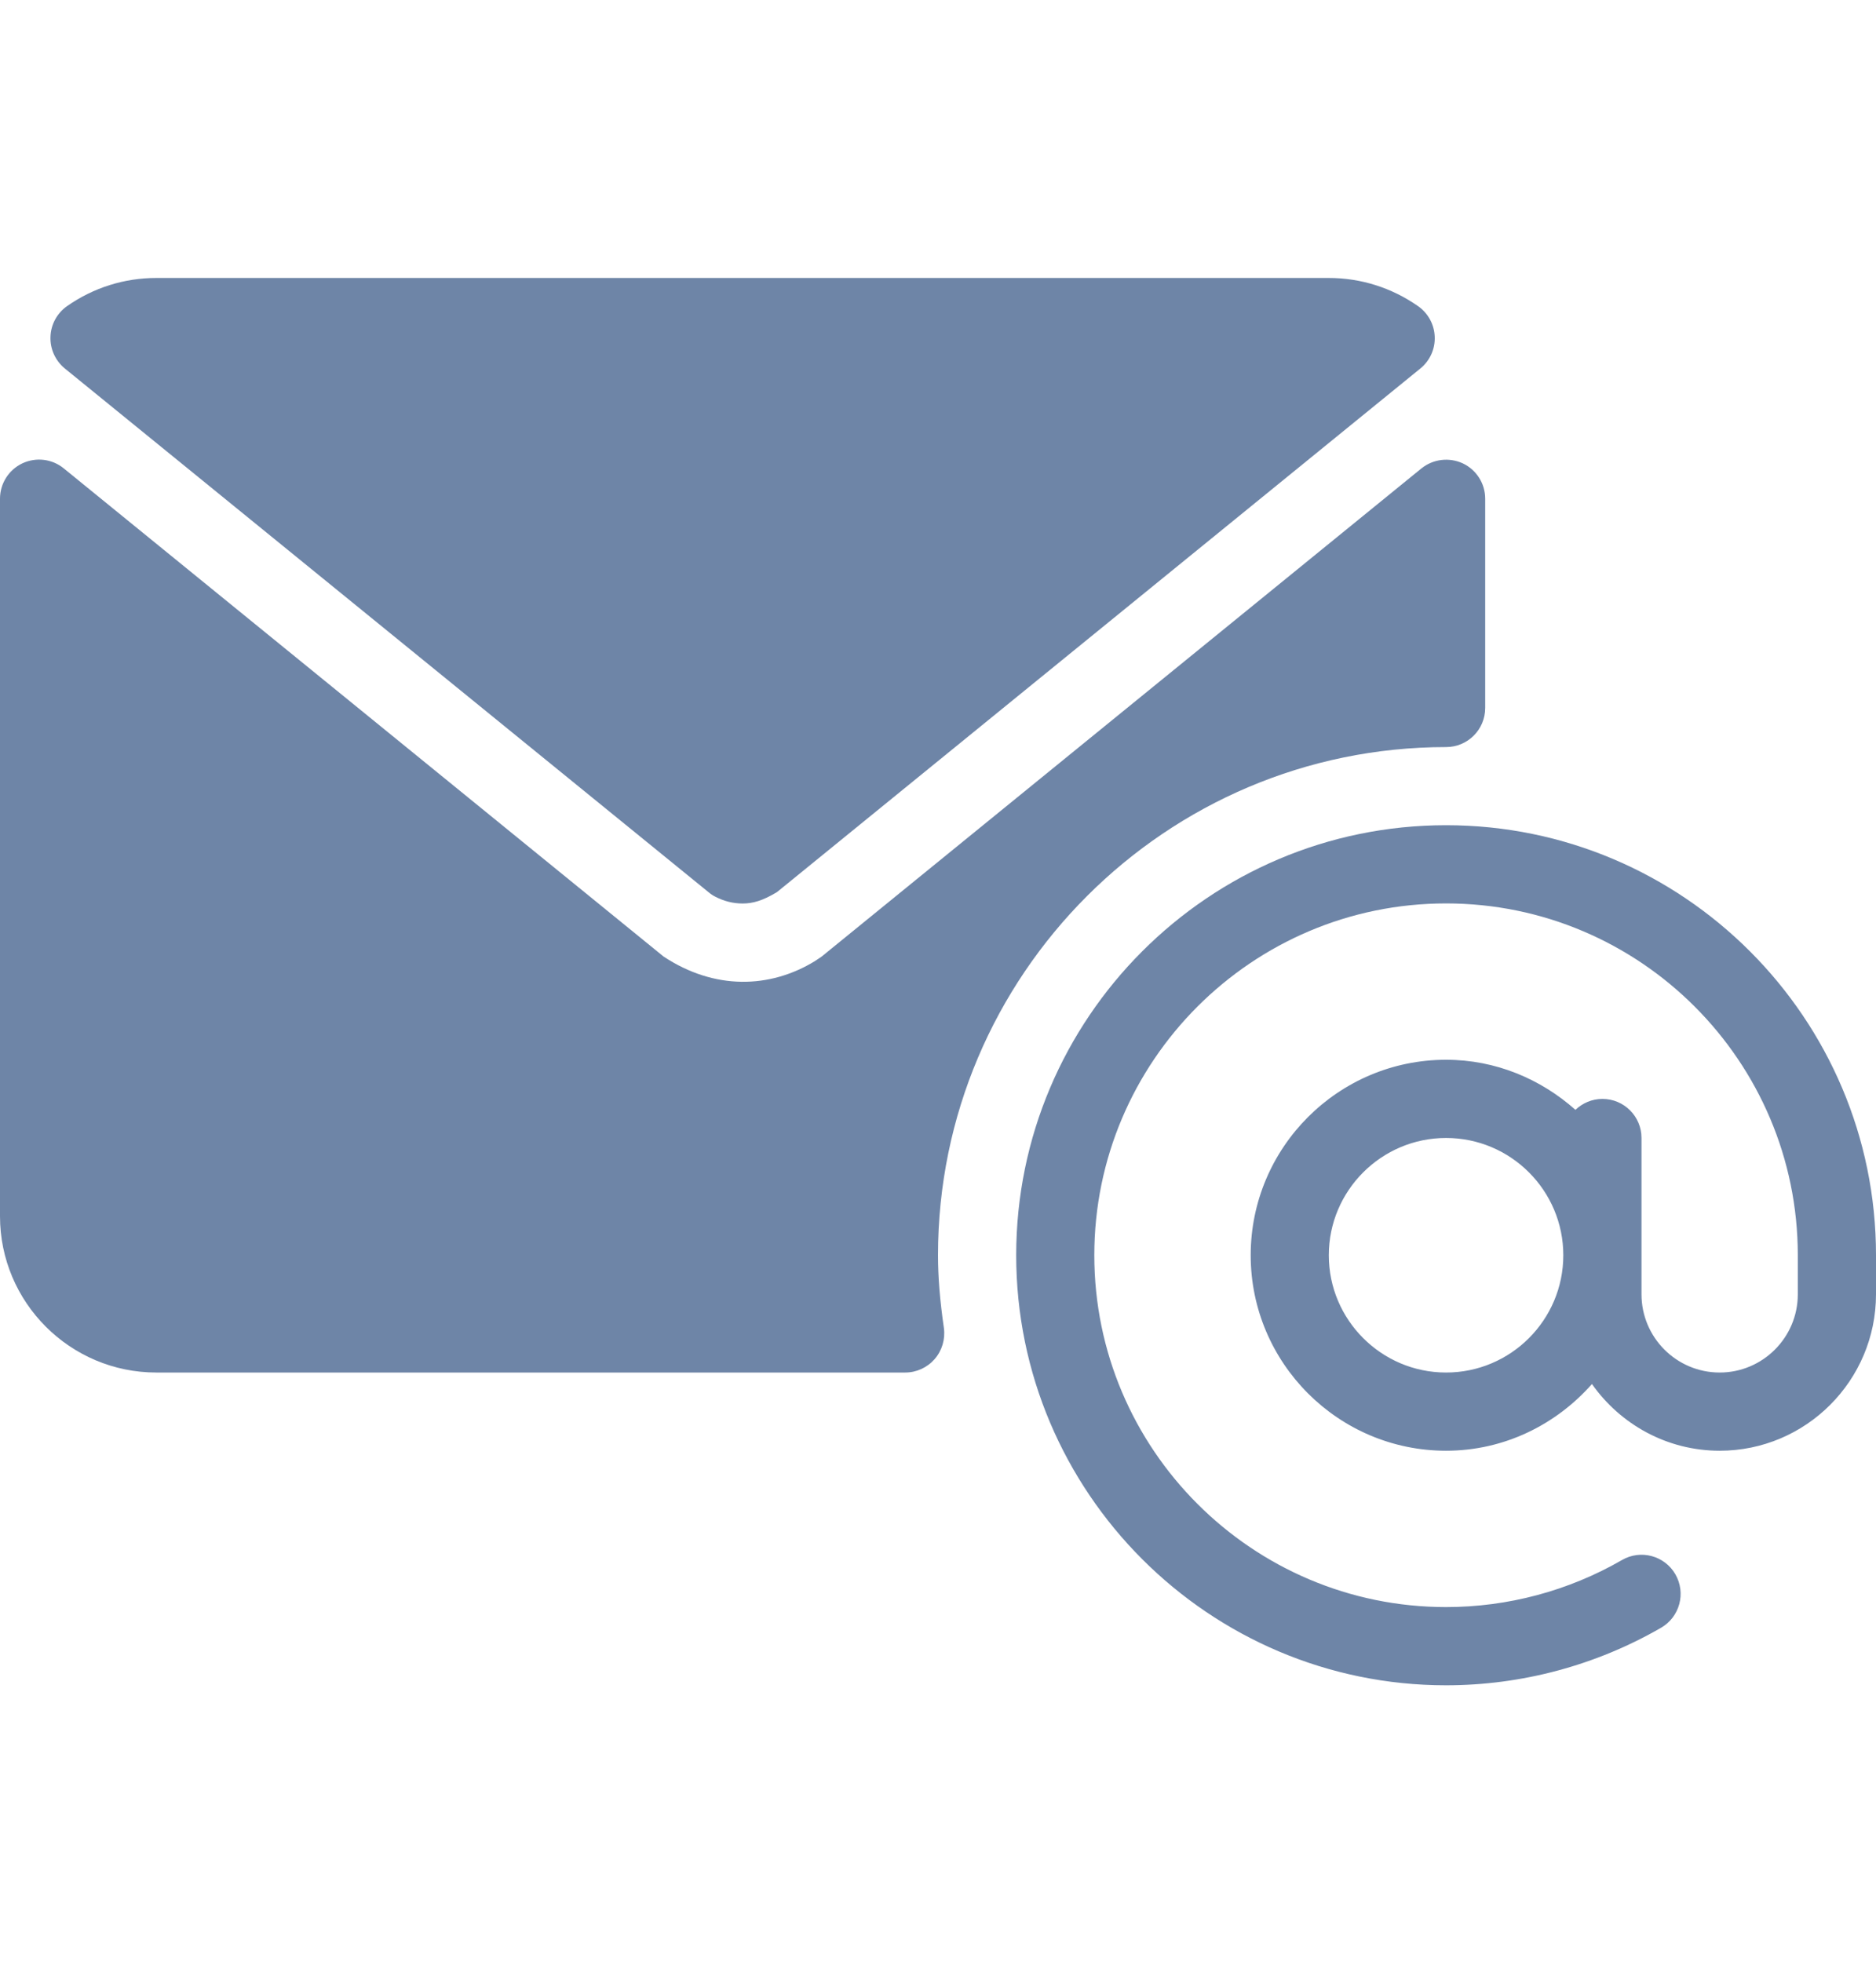
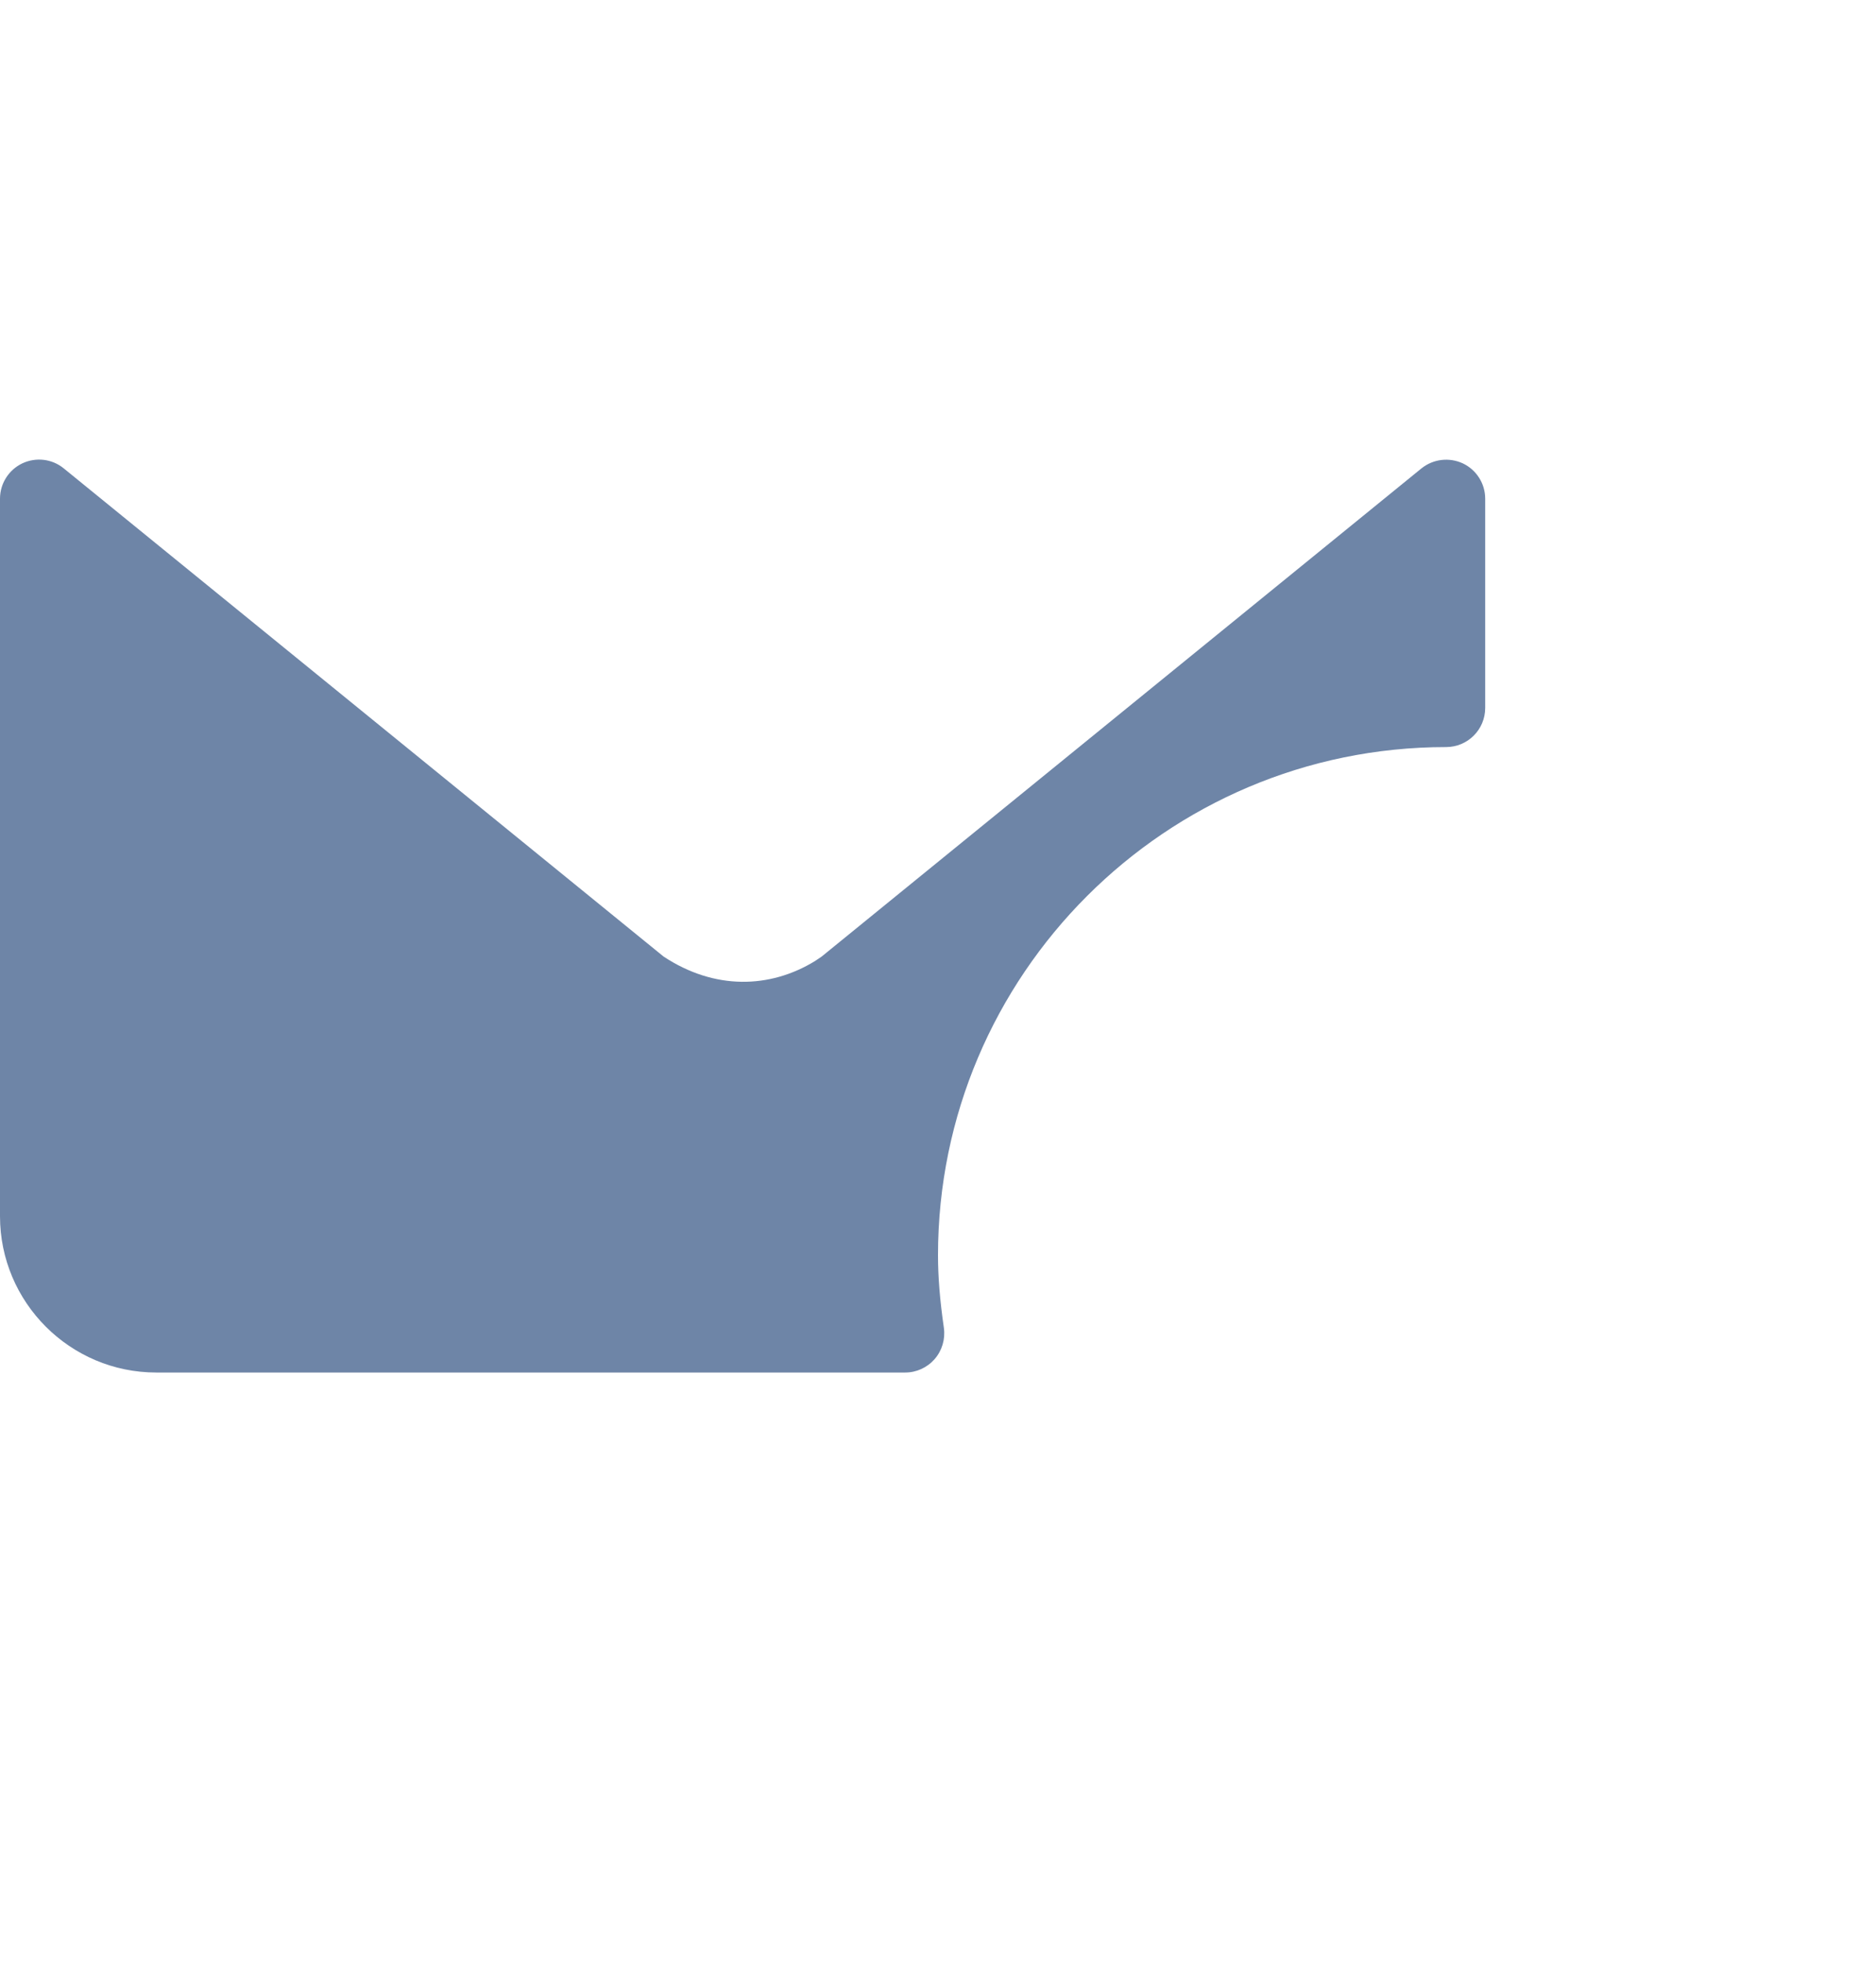
<svg xmlns="http://www.w3.org/2000/svg" width="22" height="23" viewBox="0 0 22 23" fill="none">
-   <path d="M16.958 9.675C14.178 9.675 11.917 11.937 11.917 14.717C11.917 17.497 14.178 19.759 16.958 19.759C17.845 19.759 18.716 19.525 19.48 19.084C19.699 18.957 19.774 18.677 19.647 18.457C19.52 18.238 19.239 18.163 19.02 18.291C18.396 18.651 17.683 18.842 16.958 18.842C14.684 18.842 12.833 16.992 12.833 14.717C12.833 12.442 14.684 10.592 16.958 10.592C19.233 10.592 21.083 12.442 21.083 14.717V15.175C21.083 15.681 20.672 16.092 20.167 16.092C19.661 16.092 19.25 15.681 19.25 15.175V13.342C19.25 13.089 19.045 12.884 18.792 12.884C18.668 12.884 18.558 12.934 18.475 13.012C18.07 12.652 17.542 12.425 16.958 12.425C15.695 12.425 14.667 13.453 14.667 14.717C14.667 15.98 15.695 17.009 16.958 17.009C17.641 17.009 18.249 16.702 18.669 16.227C19.001 16.698 19.547 17.009 20.167 17.009C21.178 17.009 22 16.186 22 15.175V14.717C22 11.937 19.738 9.675 16.958 9.675ZM16.958 16.092C16.2 16.092 15.583 15.475 15.583 14.717C15.583 13.959 16.2 13.342 16.958 13.342C17.717 13.342 18.333 13.959 18.333 14.717C18.333 15.475 17.717 16.092 16.958 16.092Z" fill="#6E85A7" />
-   <path d="M0.76 4.32L8.311 10.462C8.336 10.483 8.363 10.501 8.392 10.515C8.493 10.567 8.599 10.593 8.709 10.593C8.826 10.593 8.942 10.562 9.112 10.459L16.657 4.32C16.769 4.229 16.831 4.091 16.825 3.948C16.82 3.804 16.747 3.671 16.629 3.589C16.32 3.373 15.958 3.259 15.583 3.259H1.833C1.459 3.259 1.097 3.372 0.788 3.588C0.67 3.67 0.597 3.803 0.592 3.947C0.586 4.091 0.649 4.229 0.76 4.32Z" fill="#6E85A7" />
  <path d="M11 14.717C11 11.432 13.673 8.759 16.958 8.759C17.212 8.759 17.417 8.554 17.417 8.3V5.847C17.417 5.67 17.315 5.509 17.155 5.433C16.995 5.359 16.807 5.381 16.669 5.492L9.637 11.214L9.557 11.268C9.028 11.592 8.378 11.609 7.782 11.215L0.747 5.491C0.611 5.38 0.422 5.357 0.261 5.433C0.102 5.509 0 5.67 0 5.847V14.259C0 15.27 0.822 16.092 1.833 16.092H10.615C10.748 16.092 10.874 16.034 10.961 15.934C11.048 15.834 11.087 15.7 11.069 15.569C11.022 15.243 11 14.972 11 14.717Z" fill="#6E85A7" />
</svg>